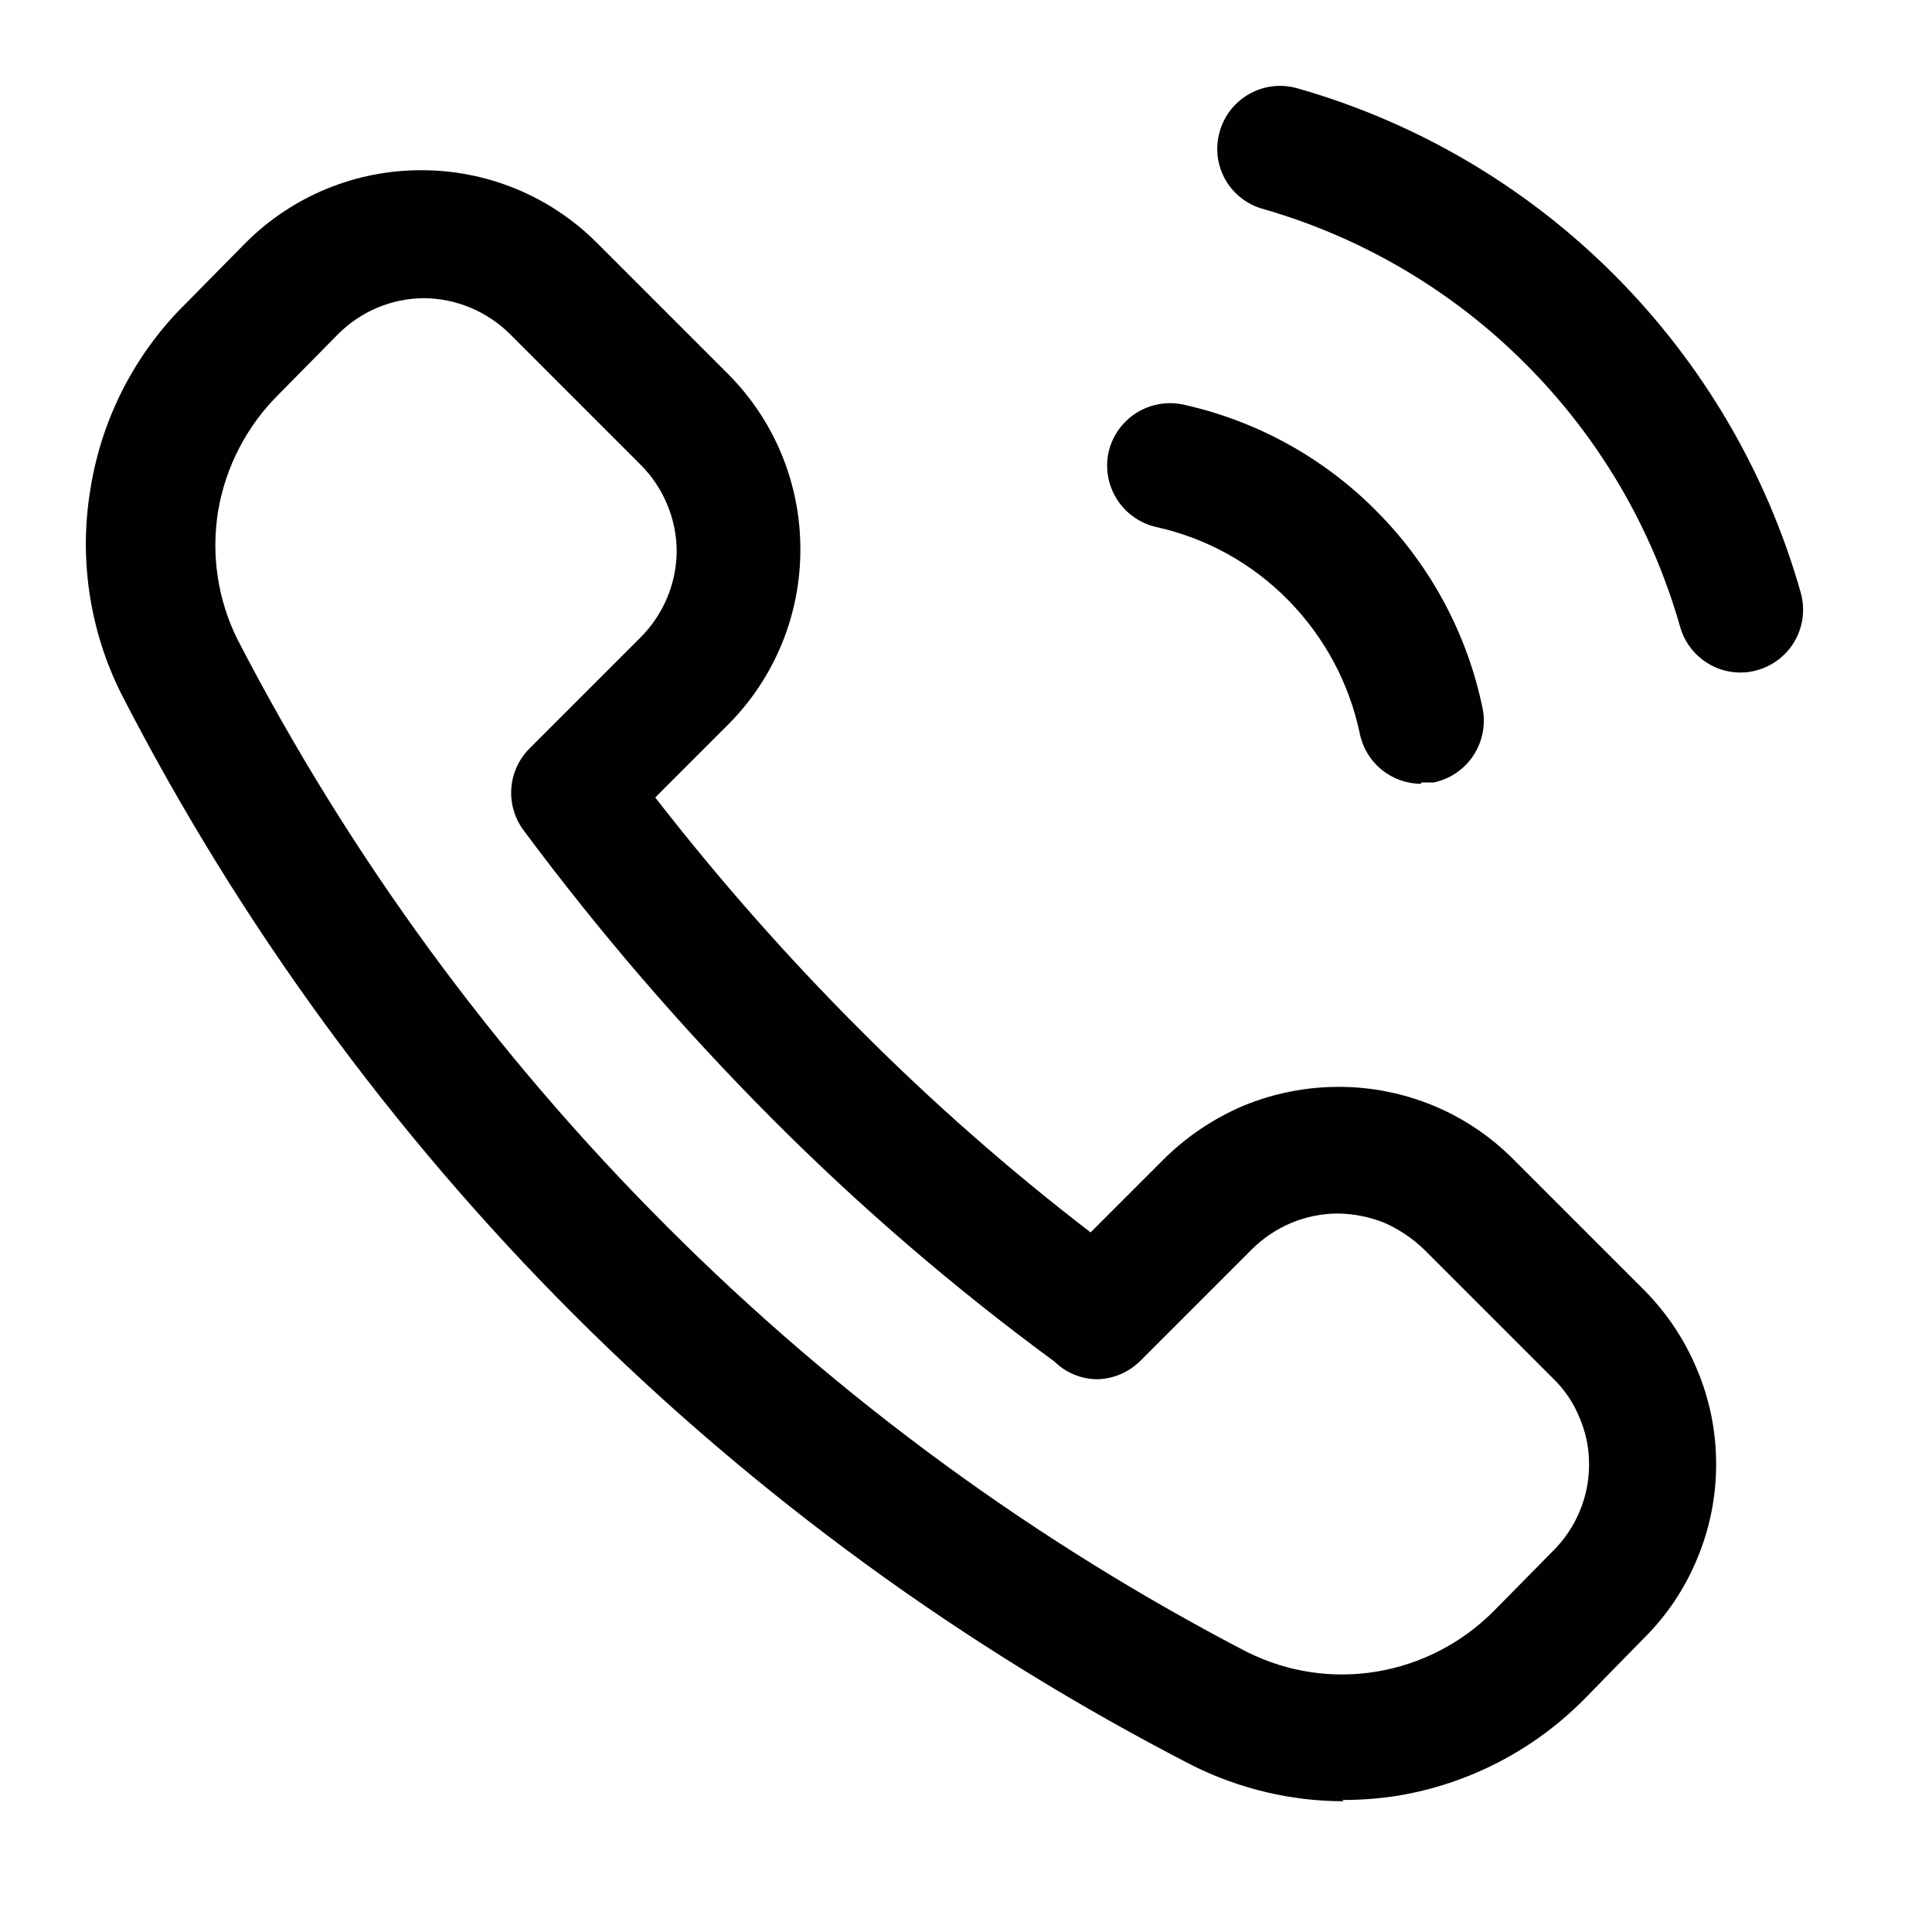
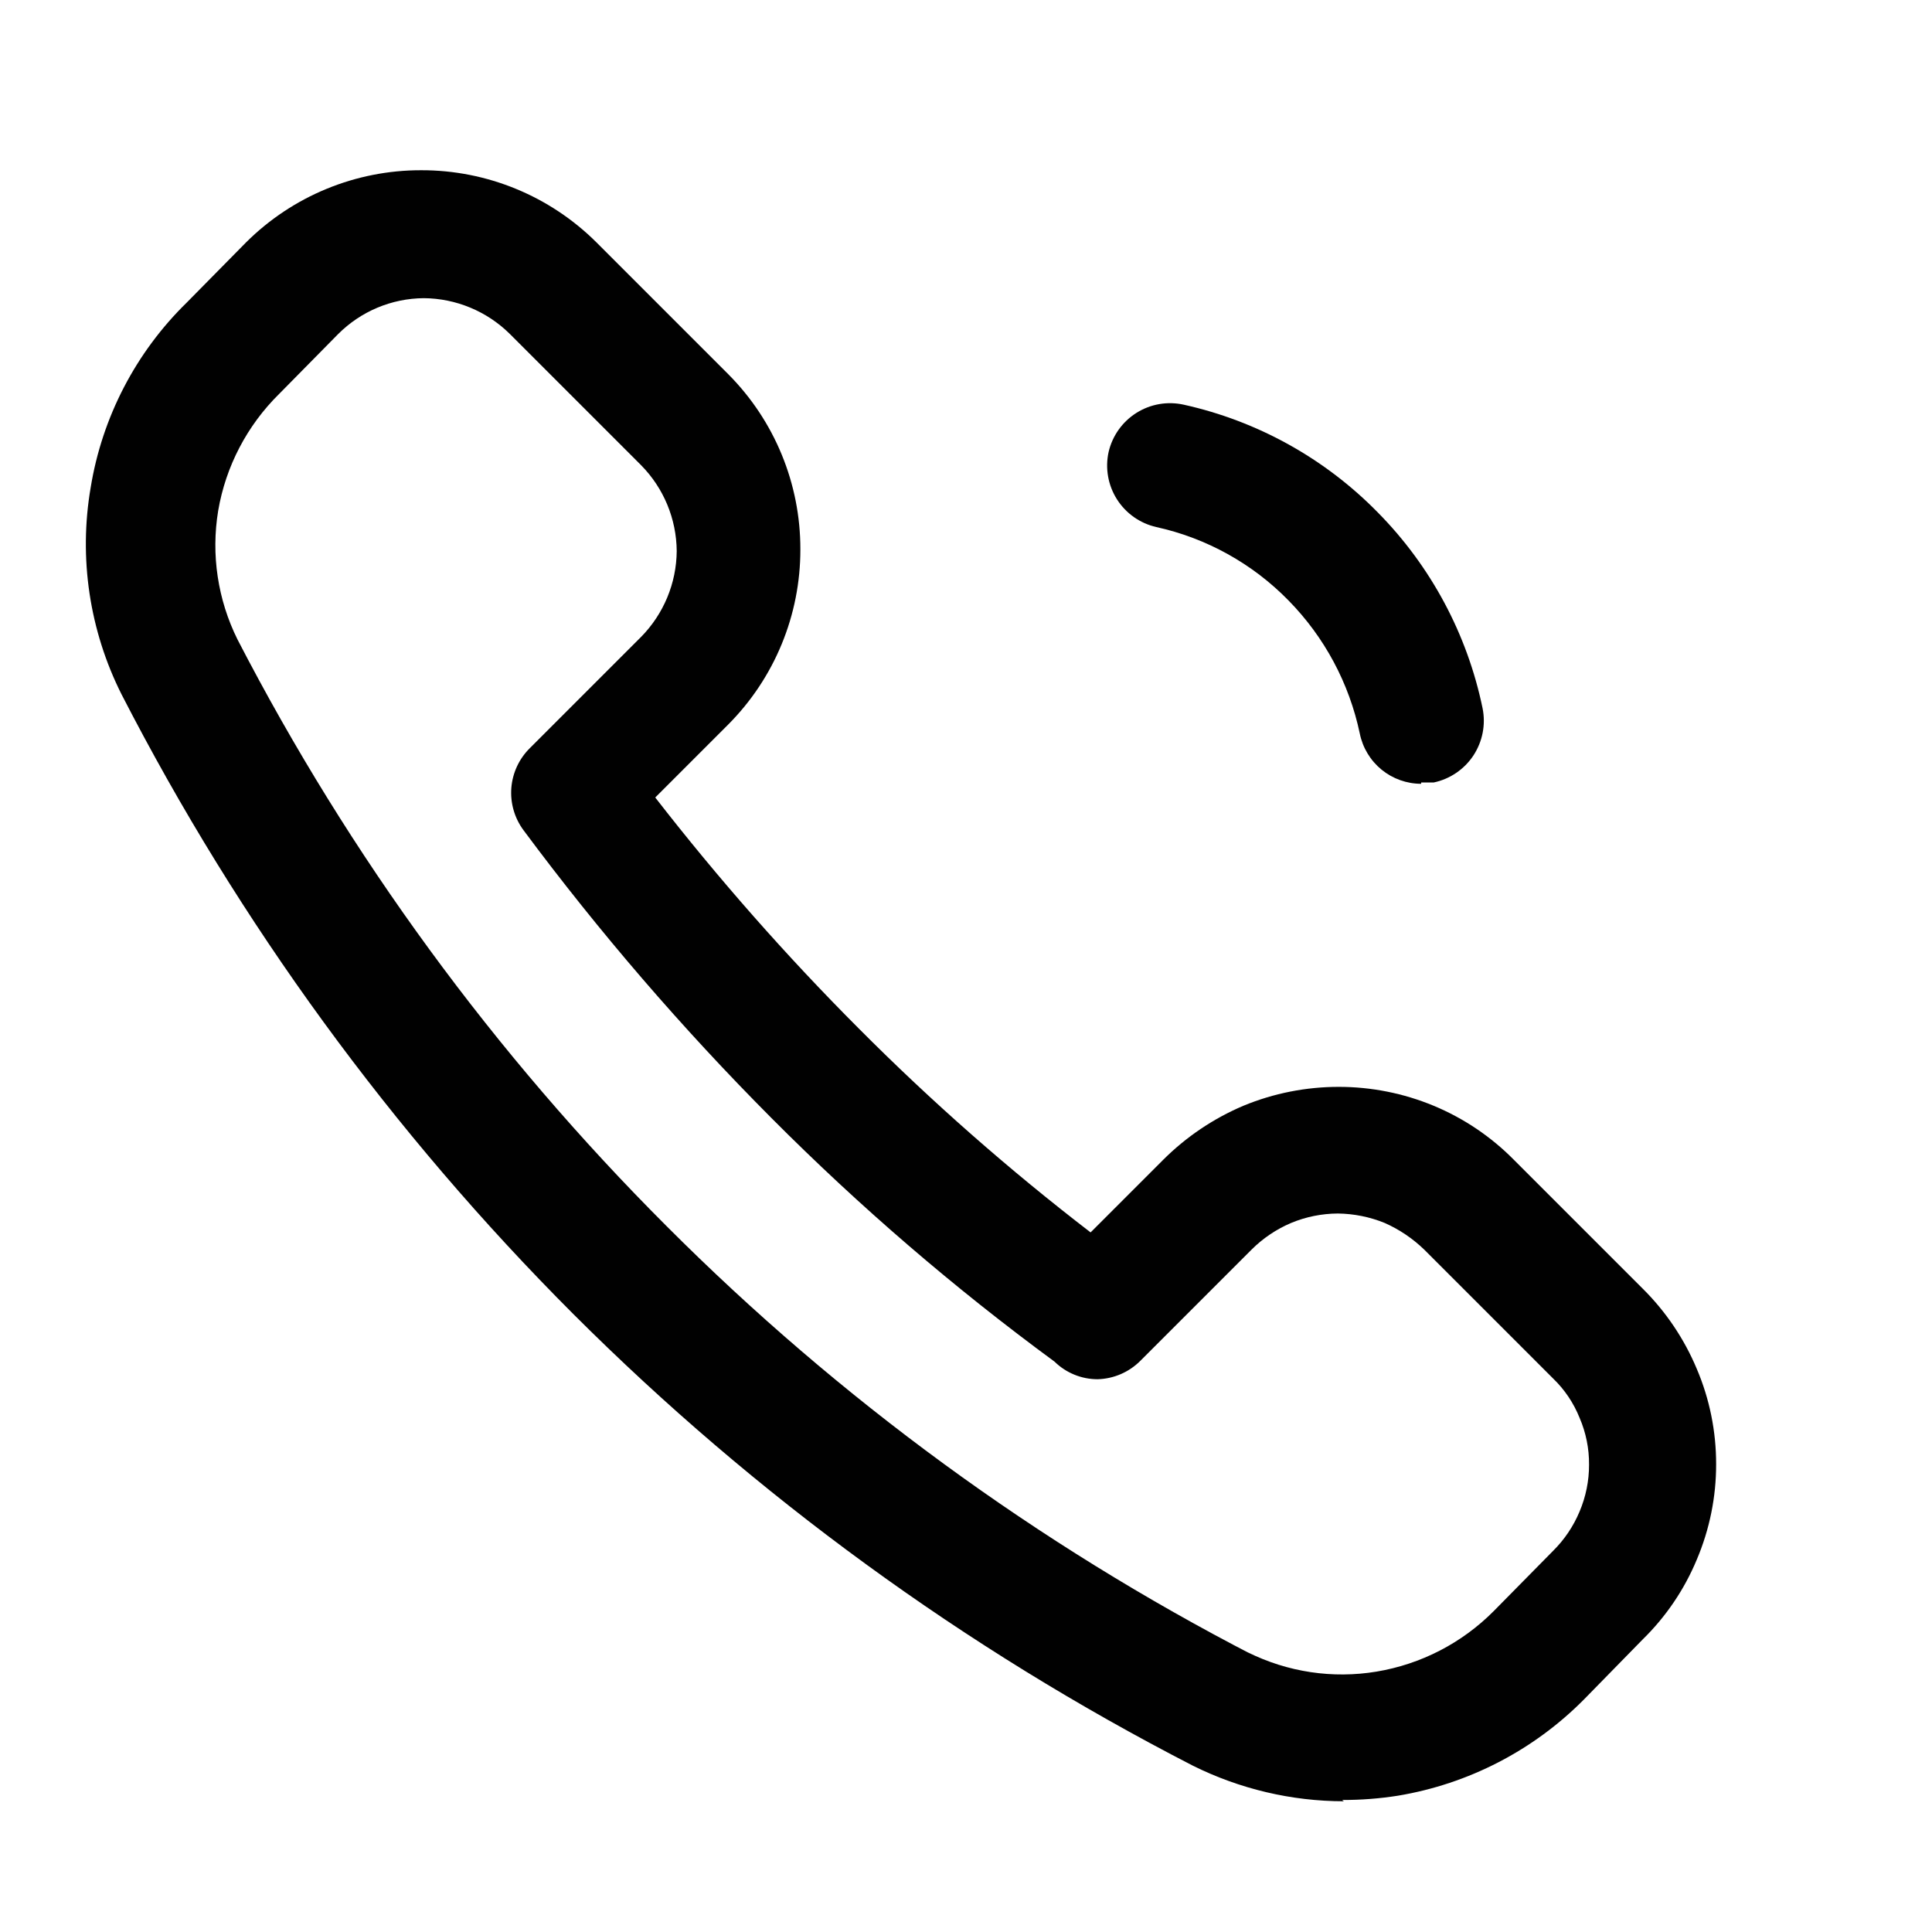
<svg xmlns="http://www.w3.org/2000/svg" width="45" height="45" viewBox="0 0 45 45" fill="none">
  <path d="M31.302 41.955C30.08 41.954 28.876 41.669 27.782 41.125C22.461 38.388 17.596 34.843 13.362 30.615C9.125 26.376 5.572 21.505 2.832 16.175C2.083 14.687 1.83 12.997 2.112 11.355C2.379 9.716 3.164 8.205 4.352 7.045L5.732 5.645C6.816 4.566 8.283 3.962 9.812 3.965C11.341 3.962 12.808 4.566 13.892 5.645L16.962 8.715C18.041 9.799 18.645 11.266 18.642 12.795C18.645 14.324 18.041 15.791 16.962 16.875L15.262 18.575C16.729 20.465 18.312 22.262 20.002 23.955C21.695 25.656 23.499 27.243 25.402 28.705L27.092 27.015C27.629 26.479 28.264 26.051 28.962 25.755C29.666 25.464 30.42 25.315 31.182 25.315C31.94 25.315 32.691 25.464 33.392 25.755C34.093 26.046 34.729 26.475 35.262 27.015L38.262 30.015C38.801 30.549 39.229 31.185 39.522 31.885C39.821 32.587 39.973 33.342 39.972 34.105C39.973 34.867 39.82 35.622 39.522 36.325C39.232 37.023 38.803 37.656 38.262 38.185L36.892 39.585C35.72 40.767 34.205 41.551 32.562 41.825C32.132 41.893 31.697 41.926 31.262 41.925M29.062 38.485C29.989 38.947 31.039 39.105 32.062 38.935C33.097 38.763 34.052 38.27 34.792 37.525L36.172 36.125C36.438 35.862 36.648 35.55 36.792 35.205C36.938 34.86 37.013 34.489 37.012 34.115C37.015 33.74 36.94 33.369 36.792 33.025C36.653 32.678 36.442 32.364 36.172 32.105L33.172 29.105C32.904 28.846 32.593 28.636 32.252 28.485C31.906 28.344 31.536 28.27 31.162 28.265C30.788 28.267 30.418 28.341 30.072 28.485C29.729 28.631 29.417 28.841 29.152 29.105L26.562 31.695C26.296 31.962 25.938 32.116 25.562 32.125C25.188 32.124 24.829 31.977 24.562 31.715C22.223 29.997 20.02 28.102 17.972 26.045C15.886 23.95 13.955 21.708 12.192 19.335C11.983 19.052 11.883 18.703 11.91 18.352C11.938 18.001 12.091 17.672 12.342 17.425L14.932 14.835C15.458 14.301 15.756 13.584 15.762 12.835C15.756 12.085 15.458 11.368 14.932 10.835L11.872 7.775C11.339 7.249 10.621 6.951 9.872 6.945C9.121 6.95 8.402 7.252 7.872 7.785L6.502 9.175C5.756 9.91 5.258 10.862 5.082 11.895C4.913 12.917 5.071 13.967 5.532 14.895C8.14 19.94 11.514 24.551 15.532 28.565C19.547 32.586 24.162 35.96 29.212 38.565" fill="#010101" />
  <path d="M33.102 18.256C32.765 18.256 32.439 18.139 32.178 17.926C31.918 17.712 31.739 17.416 31.672 17.085C31.426 15.915 30.85 14.839 30.012 13.986C29.173 13.128 28.103 12.534 26.932 12.276C26.553 12.19 26.224 11.957 26.016 11.63C25.808 11.302 25.738 10.905 25.822 10.526C25.91 10.149 26.143 9.822 26.471 9.616C26.799 9.41 27.194 9.342 27.572 9.426C29.29 9.807 30.86 10.679 32.092 11.936C33.328 13.188 34.176 14.772 34.532 16.496C34.609 16.876 34.532 17.271 34.319 17.596C34.105 17.92 33.772 18.146 33.392 18.226H33.102" fill="#010101" />
-   <path d="M40.532 15.665C40.214 15.664 39.906 15.558 39.653 15.365C39.4 15.172 39.217 14.902 39.132 14.595C38.474 12.282 37.234 10.175 35.532 8.475C33.833 6.77 31.726 5.528 29.412 4.865C29.227 4.813 29.054 4.725 28.903 4.606C28.752 4.486 28.626 4.338 28.533 4.17C28.44 4.001 28.381 3.816 28.36 3.625C28.34 3.433 28.357 3.24 28.412 3.055C28.519 2.684 28.769 2.371 29.106 2.184C29.443 1.996 29.841 1.95 30.212 2.055C33.007 2.85 35.551 4.348 37.602 6.405C39.656 8.462 41.15 11.009 41.943 13.805C42.047 14.176 42.001 14.574 41.814 14.912C41.626 15.249 41.313 15.498 40.943 15.605C40.813 15.645 40.678 15.665 40.542 15.665" fill="#010101" />
</svg>